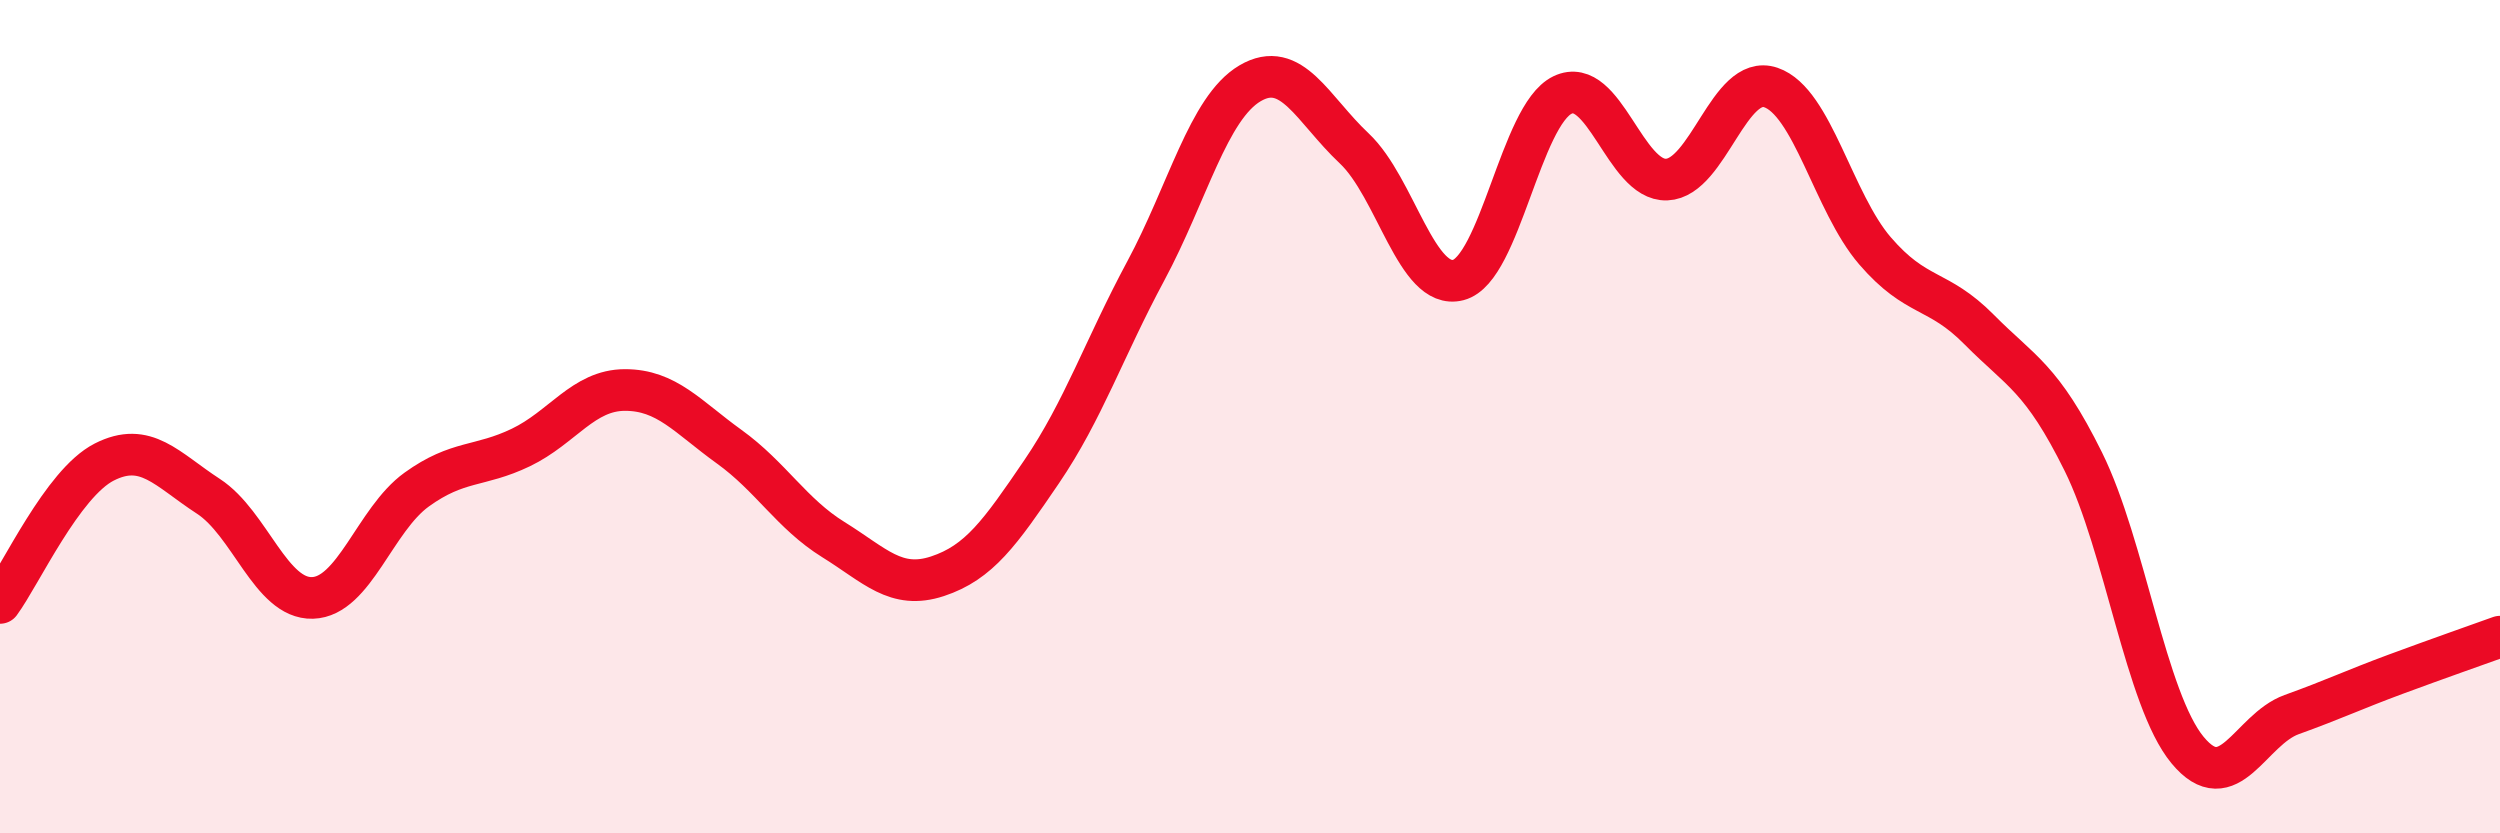
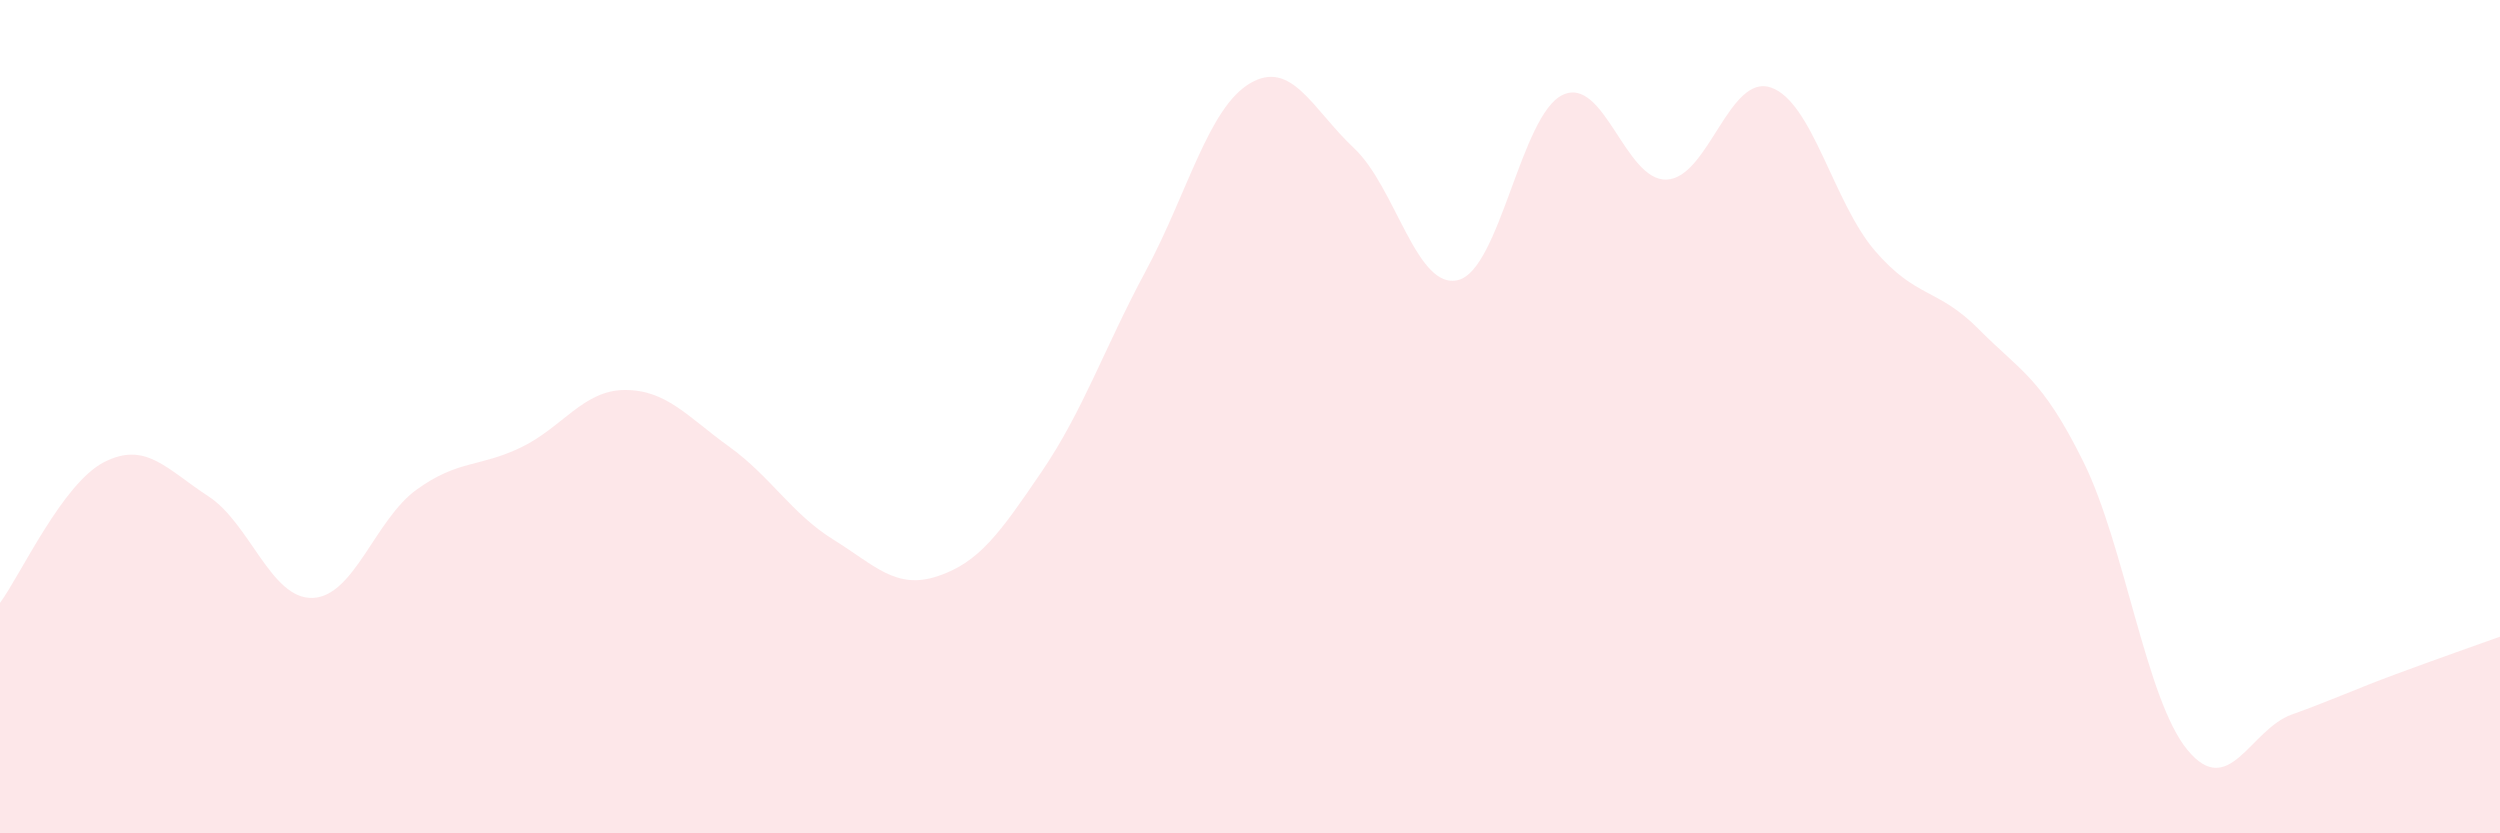
<svg xmlns="http://www.w3.org/2000/svg" width="60" height="20" viewBox="0 0 60 20">
  <path d="M 0,14.47 C 0.5,13.79 1.5,11.6 2.5,11.09 C 3.5,10.58 4,11.26 5,11.91 C 6,12.56 6.5,14.38 7.5,14.35 C 8.5,14.32 9,12.47 10,11.75 C 11,11.03 11.5,11.22 12.5,10.74 C 13.5,10.26 14,9.36 15,9.36 C 16,9.36 16.5,10 17.5,10.72 C 18.5,11.44 19,12.33 20,12.95 C 21,13.57 21.5,14.16 22.5,13.83 C 23.5,13.5 24,12.79 25,11.32 C 26,9.85 26.5,8.36 27.5,6.5 C 28.5,4.64 29,2.59 30,2 C 31,1.41 31.5,2.62 32.5,3.56 C 33.5,4.5 34,6.98 35,6.72 C 36,6.46 36.5,2.76 37.5,2.28 C 38.5,1.8 39,4.35 40,4.31 C 41,4.27 41.5,1.76 42.5,2.1 C 43.5,2.44 44,4.86 45,6.02 C 46,7.18 46.5,6.9 47.5,7.91 C 48.5,8.92 49,9.06 50,11.08 C 51,13.1 51.5,16.79 52.5,18 C 53.5,19.21 54,17.51 55,17.15 C 56,16.79 56.5,16.55 57.5,16.18 C 58.5,15.81 59.5,15.46 60,15.28L60 20L0 20Z" fill="#EB0A25" opacity="0.1" stroke-linecap="round" stroke-linejoin="round" />
-   <path d="M 0,14.47 C 0.5,13.79 1.5,11.6 2.5,11.09 C 3.5,10.58 4,11.26 5,11.91 C 6,12.56 6.5,14.38 7.5,14.35 C 8.5,14.32 9,12.47 10,11.75 C 11,11.03 11.5,11.22 12.5,10.74 C 13.5,10.26 14,9.36 15,9.36 C 16,9.36 16.5,10 17.5,10.72 C 18.5,11.44 19,12.33 20,12.95 C 21,13.57 21.5,14.16 22.5,13.83 C 23.5,13.5 24,12.79 25,11.32 C 26,9.85 26.5,8.36 27.5,6.5 C 28.5,4.64 29,2.59 30,2 C 31,1.41 31.5,2.62 32.5,3.56 C 33.5,4.5 34,6.98 35,6.72 C 36,6.46 36.5,2.76 37.5,2.28 C 38.5,1.8 39,4.35 40,4.31 C 41,4.27 41.5,1.76 42.5,2.1 C 43.5,2.44 44,4.86 45,6.02 C 46,7.18 46.5,6.9 47.5,7.91 C 48.5,8.92 49,9.06 50,11.08 C 51,13.1 51.5,16.79 52.5,18 C 53.5,19.21 54,17.51 55,17.15 C 56,16.79 56.5,16.55 57.5,16.18 C 58.5,15.81 59.5,15.46 60,15.28" stroke="#EB0A25" stroke-width="1" fill="none" stroke-linecap="round" stroke-linejoin="round" />
</svg>